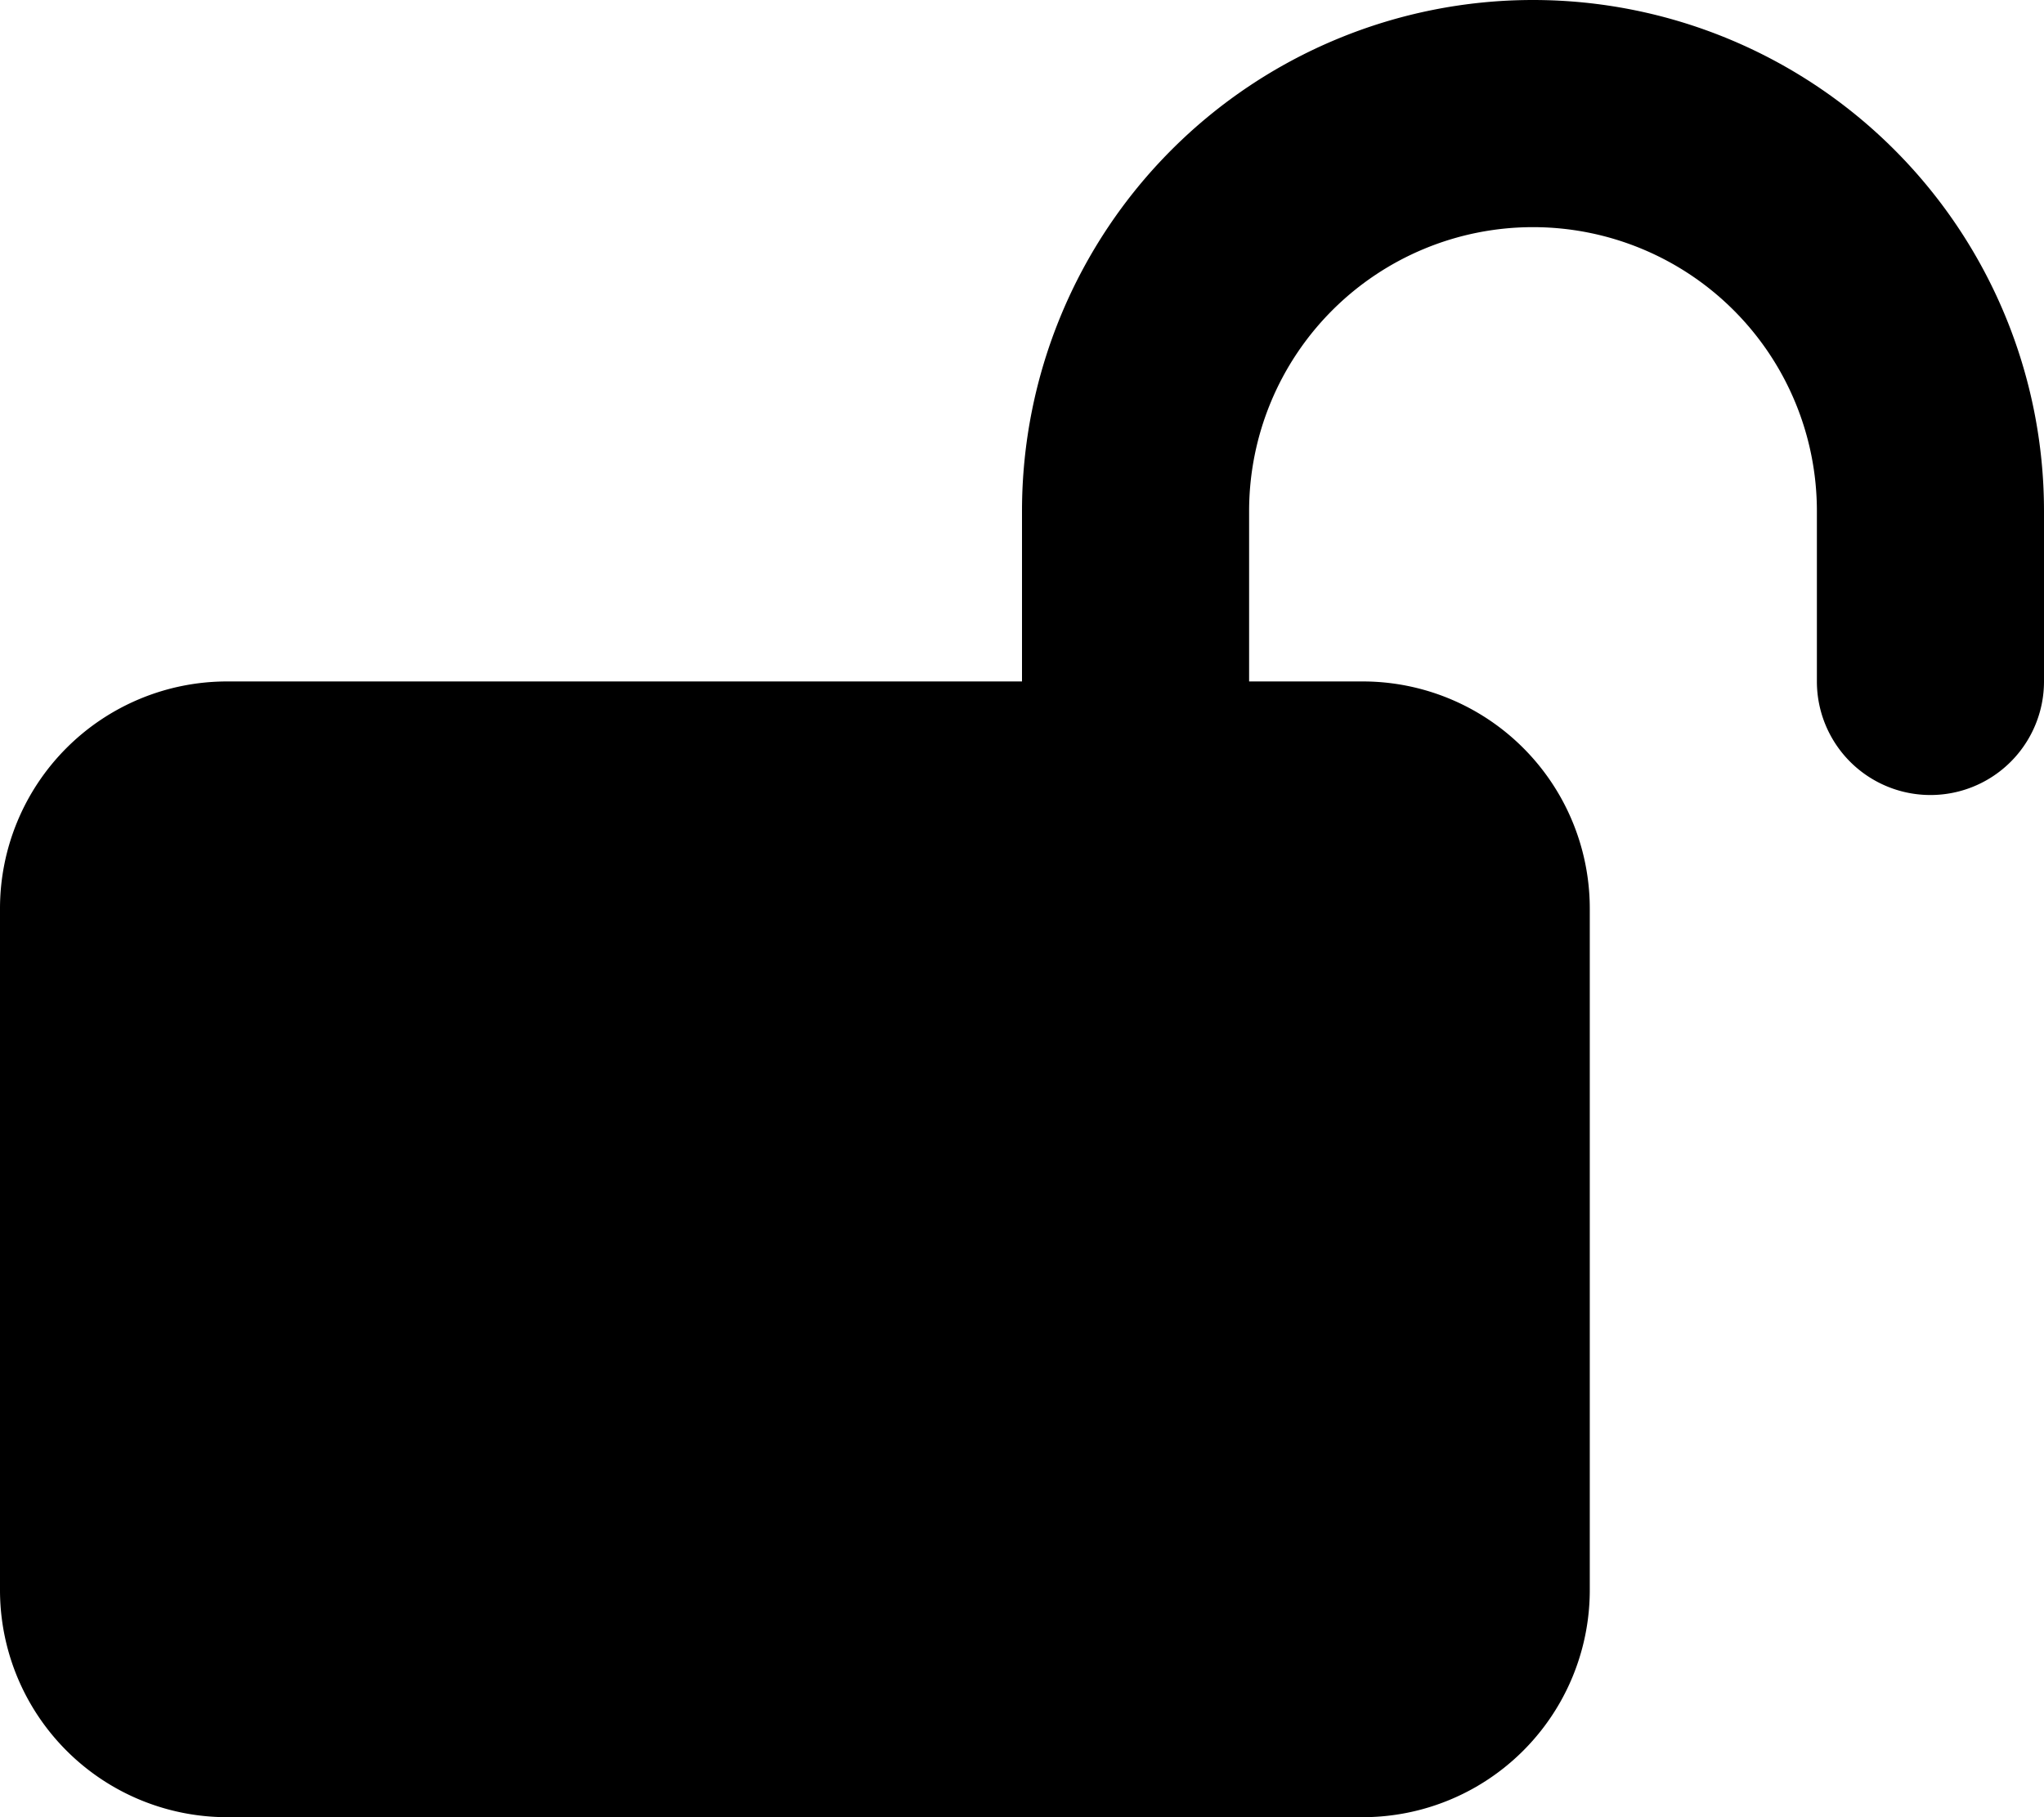
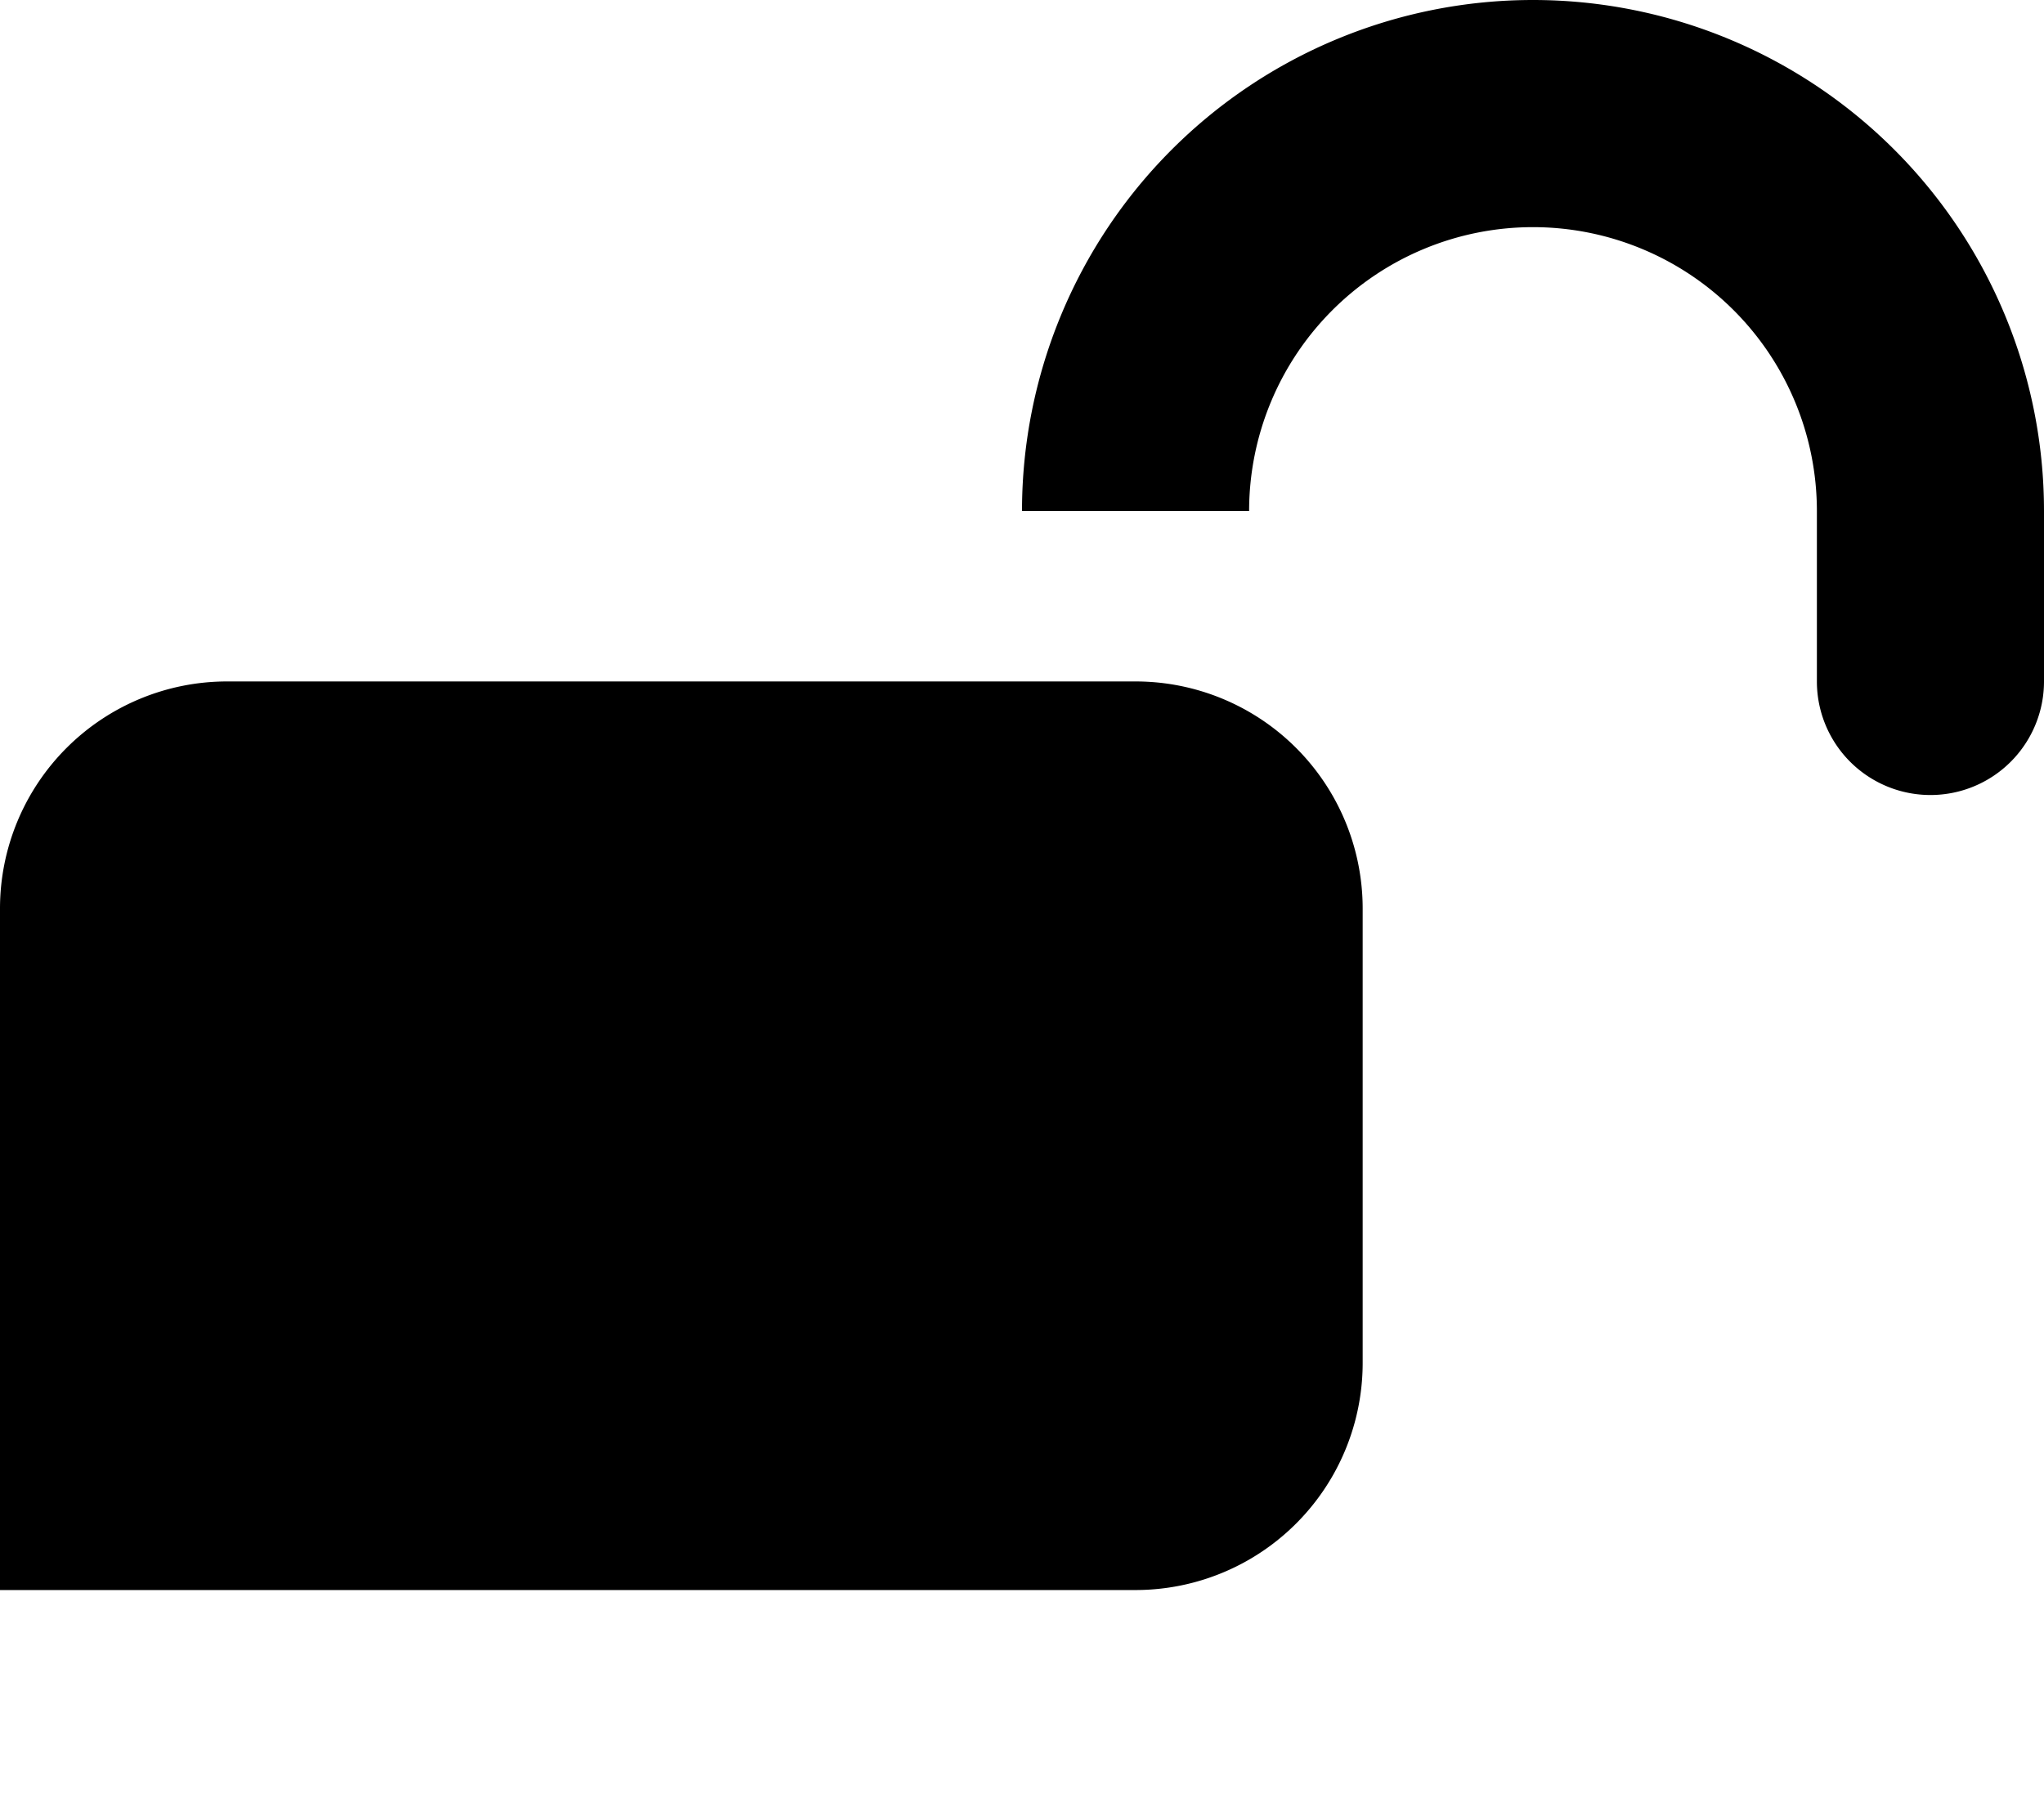
<svg xmlns="http://www.w3.org/2000/svg" viewBox="0 0 576 512">
-   <path d="M352 144a80 80 0 1 1 160 0v48a32 32 0 1 0 64 0v-48a144 144 0 0 0-288 0v48H64a64 64 0 0 0-64 64v192a64 64 0 0 0 64 64h320a64 64 0 0 0 64-64V256a64 64 0 0 0-64-64h-32v-48z" />
+   <path d="M352 144a80 80 0 1 1 160 0v48a32 32 0 1 0 64 0v-48a144 144 0 0 0-288 0v48H64a64 64 0 0 0-64 64v192h320a64 64 0 0 0 64-64V256a64 64 0 0 0-64-64h-32v-48z" />
</svg>